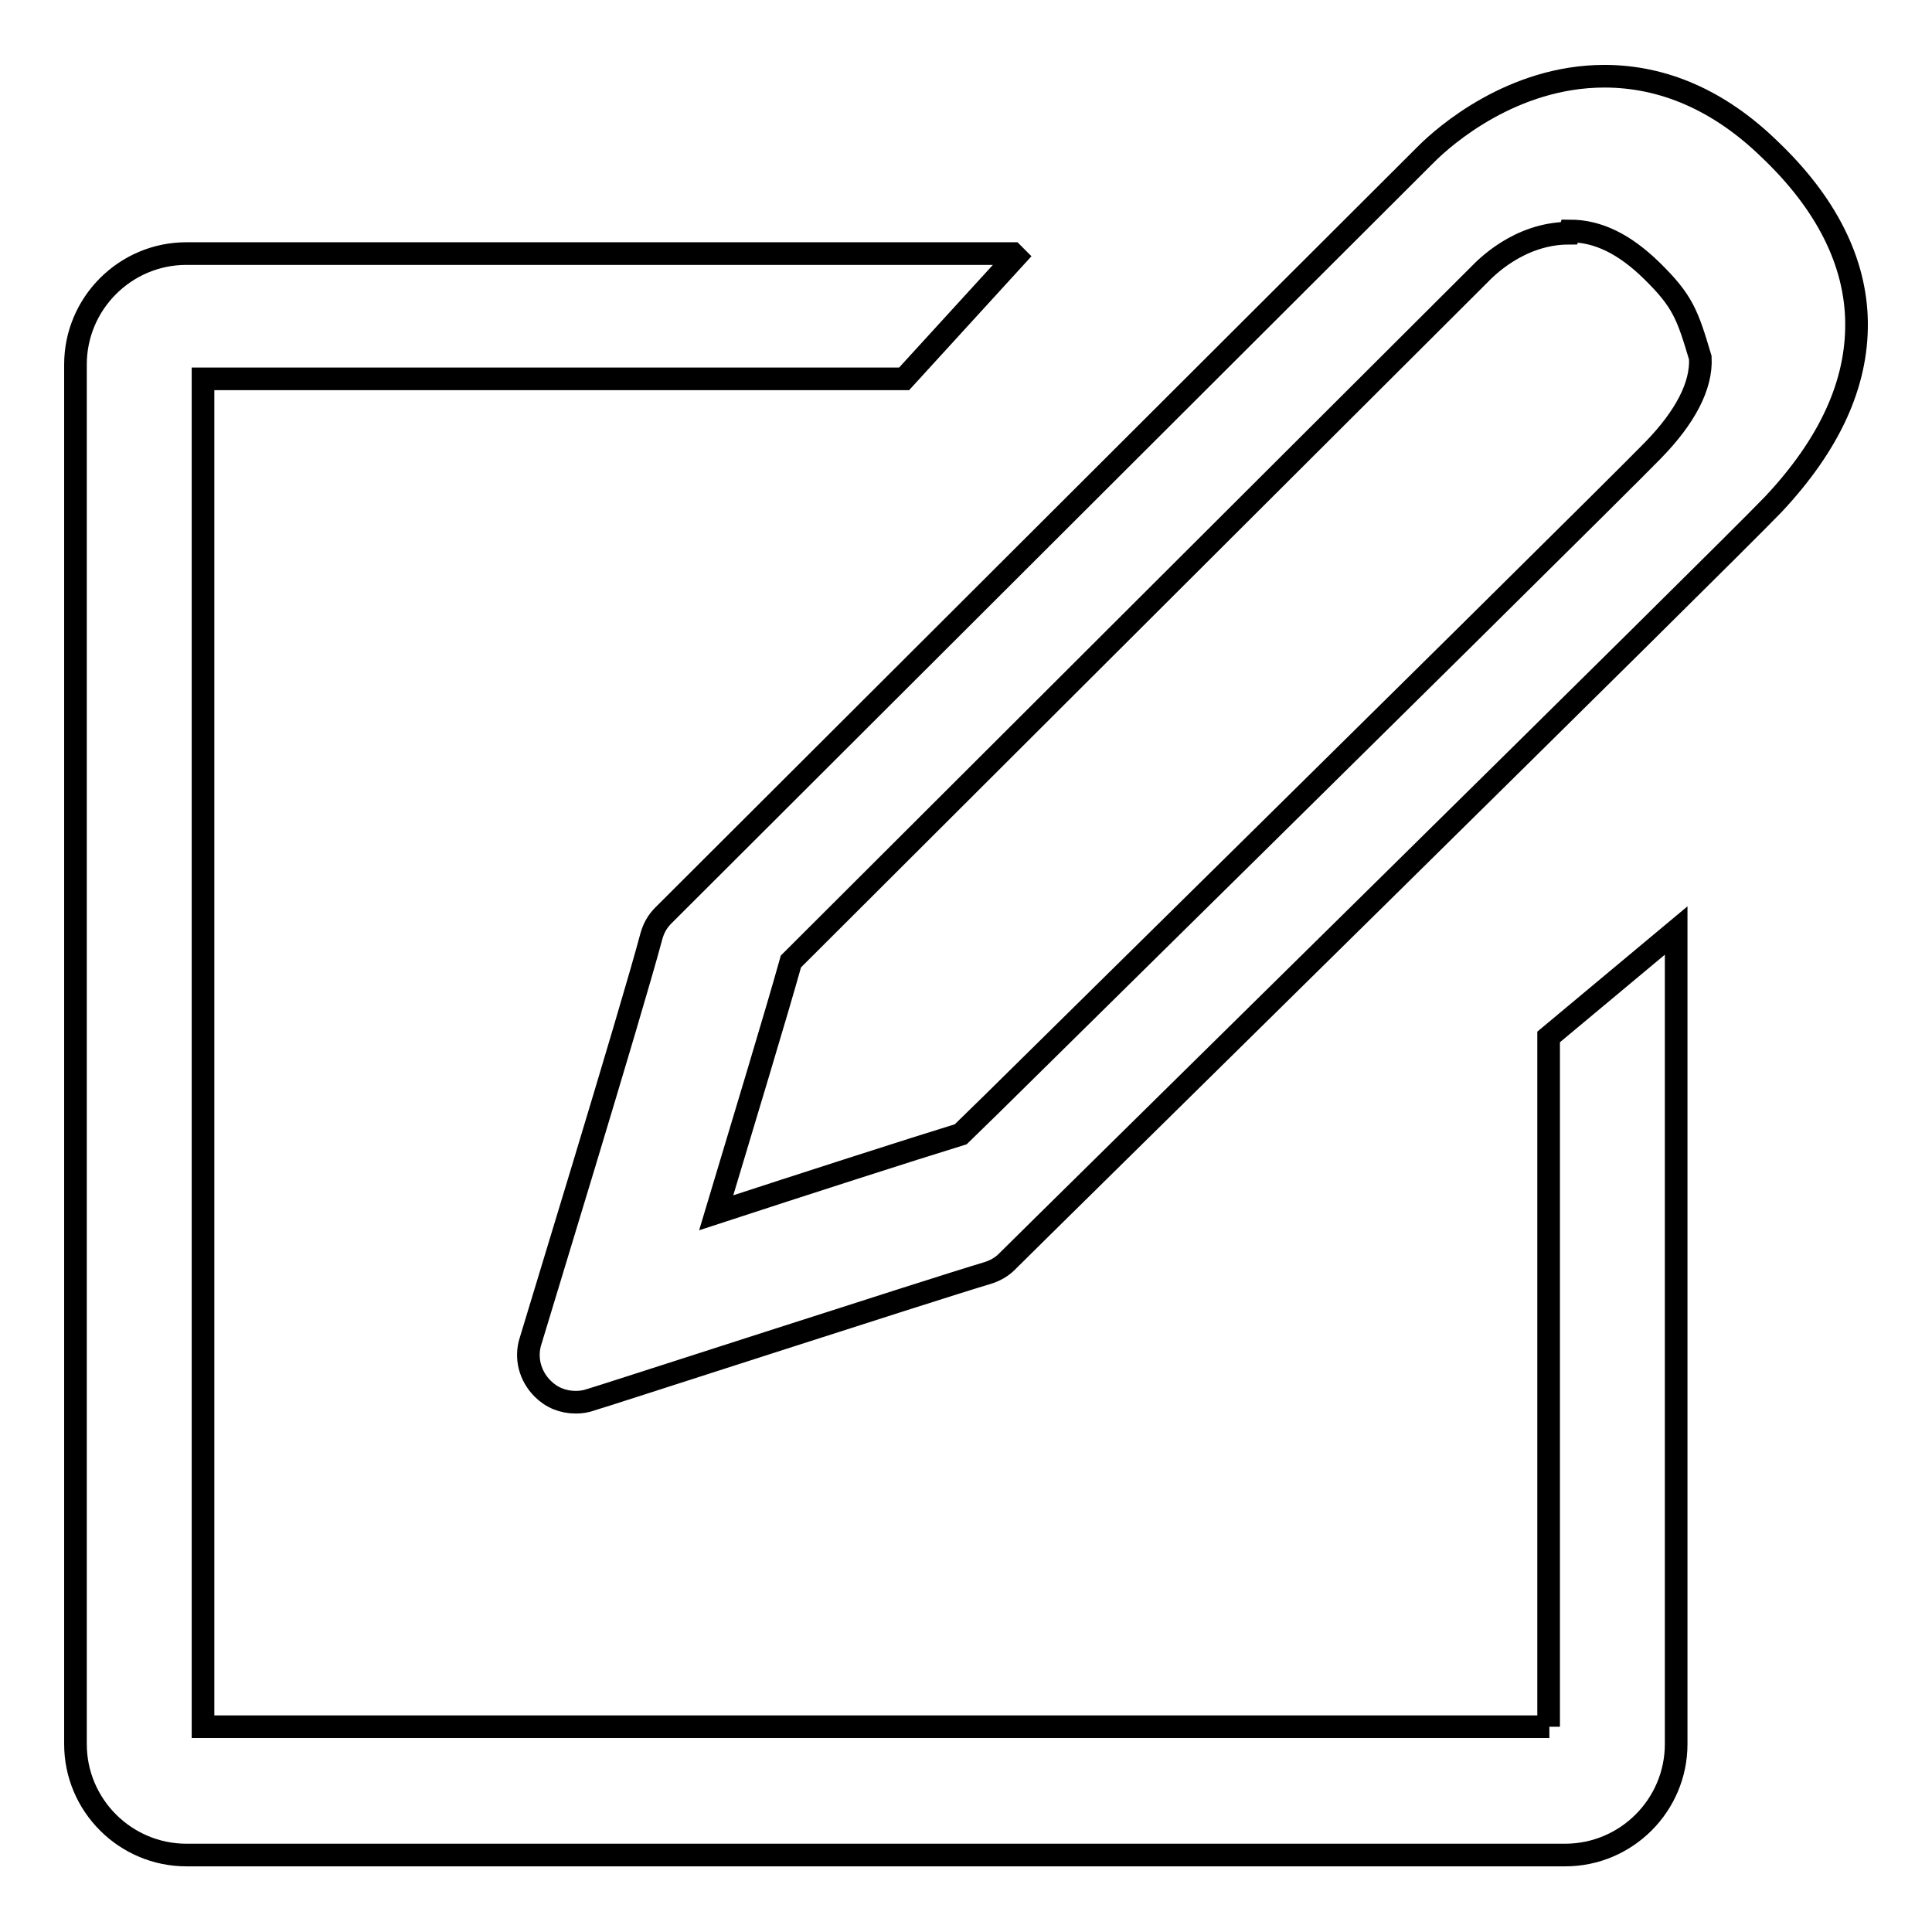
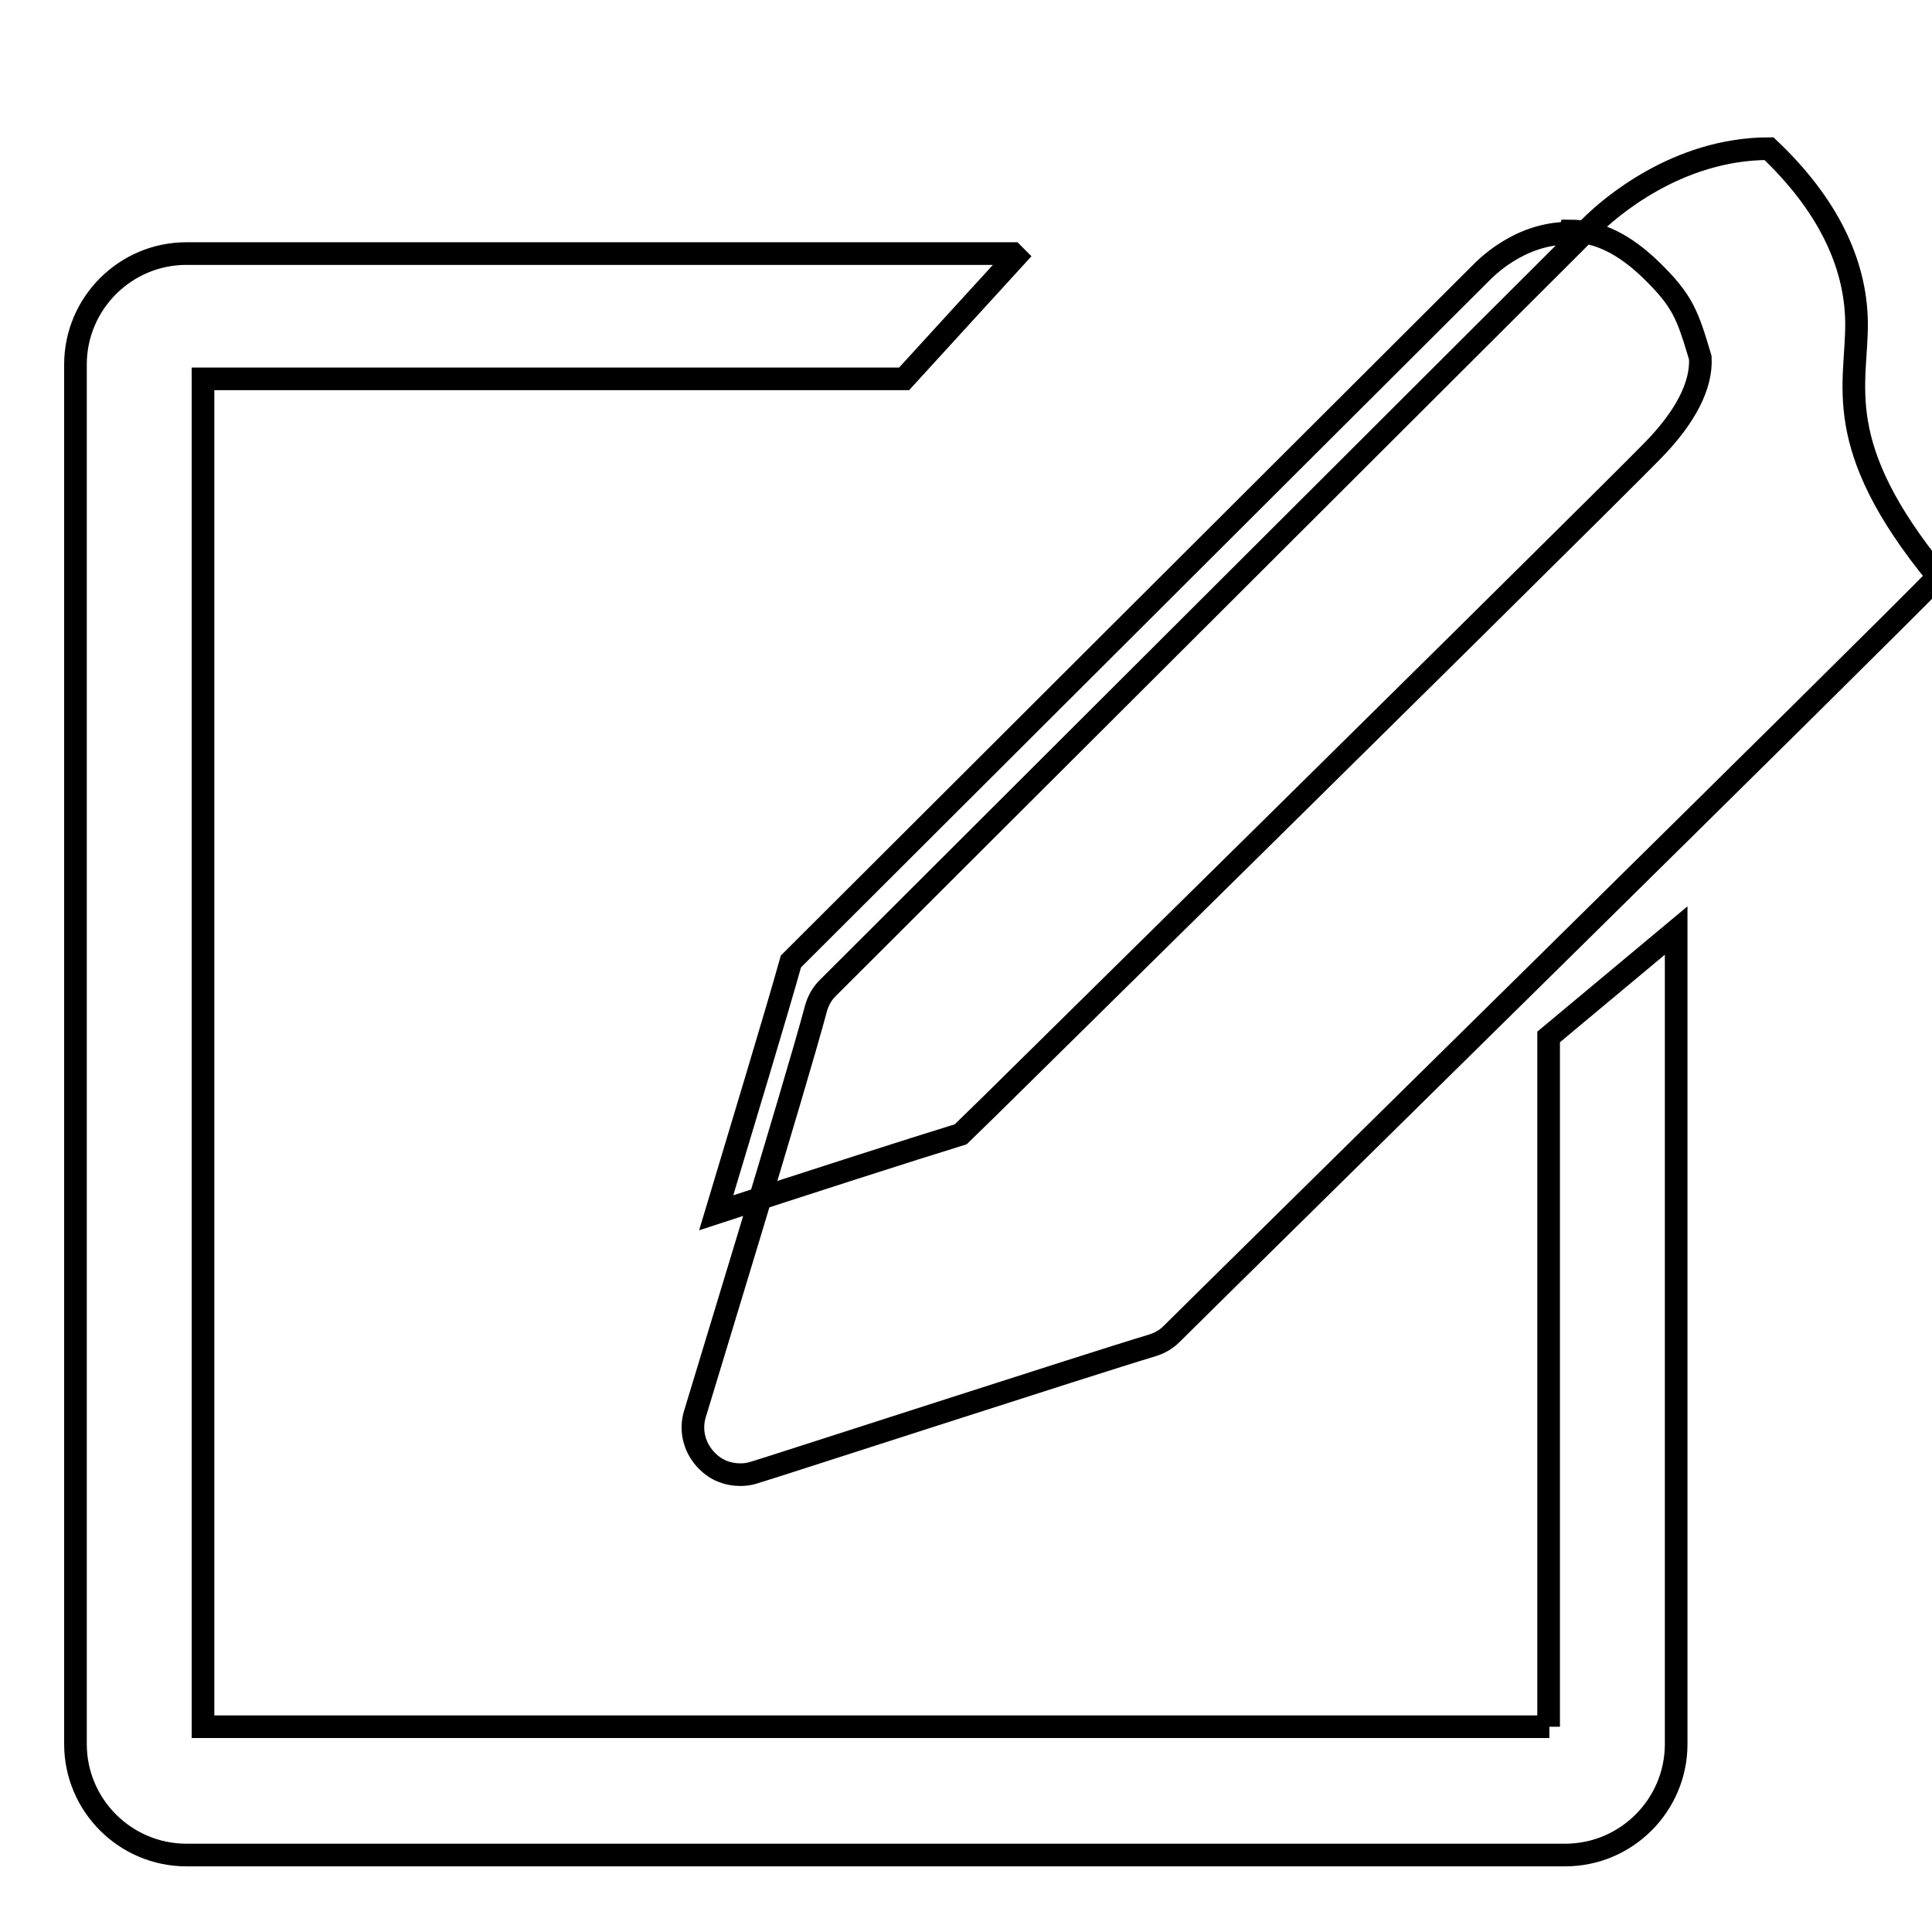
<svg xmlns="http://www.w3.org/2000/svg" version="1.1" x="0px" y="0px" viewBox="0 0 256 256" enable-background="new 0 0 256 256" xml:space="preserve">
  <g>
    <g>
-       <path stroke-width="3" fill-opacity="0" stroke="#000000" d="M205.3,228.8H26.9V50.2h92.9L134.6,34l-0.4-0.4H24.7c-8.1,0-14.7,6.6-14.7,14.7v182.8c0,8.1,6.6,14.7,14.7,14.7h182.7c8.1,0,14.7-6.6,14.7-14.7V123.3l-16.9,14.1V228.8L205.3,228.8z M246,42.7c-0.1-8-4-15.8-11.6-23c-6.6-6.4-14-9.6-21.8-9.6c-12.2,0-21.2,7.9-23.6,10.3c-3.4,3.4-101.1,100.9-101.1,100.9c-0.8,0.8-1.3,1.7-1.6,2.8c-2.6,9.8-15.9,53.2-16,53.6c-0.7,2.2-0.1,4.6,1.6,6.3c1.2,1.2,2.7,1.8,4.4,1.8c0.7,0,1.3-0.1,1.9-0.3c0.5-0.1,45.2-14.6,52.6-16.8c1-0.3,1.9-0.8,2.6-1.5c4.6-4.6,94.4-92.9,101.6-100.4C242.4,58.9,246.1,50.9,246,42.7z M219,59.7c-3.8,3.9-33.2,33-87.5,86.5l-4.2,4.1c-6.2,1.9-21.1,6.7-32.4,10.4c3.6-12,8-26.5,9.9-33.3c11.6-11.6,88.4-88.2,91.3-91.1c0.6-0.6,5.1-5.4,11.8-5.4l0.1-0.3c3.8,0,7.3,1.8,10.8,5.2c4.2,4.1,4.8,5.9,6.5,11.6C225.5,51.1,223.3,55.3,219,59.7z" />
+       <path stroke-width="3" fill-opacity="0" stroke="#000000" d="M205.3,228.8H26.9V50.2h92.9L134.6,34l-0.4-0.4H24.7c-8.1,0-14.7,6.6-14.7,14.7v182.8c0,8.1,6.6,14.7,14.7,14.7h182.7c8.1,0,14.7-6.6,14.7-14.7V123.3l-16.9,14.1V228.8L205.3,228.8z M246,42.7c-0.1-8-4-15.8-11.6-23c-12.2,0-21.2,7.9-23.6,10.3c-3.4,3.4-101.1,100.9-101.1,100.9c-0.8,0.8-1.3,1.7-1.6,2.8c-2.6,9.8-15.9,53.2-16,53.6c-0.7,2.2-0.1,4.6,1.6,6.3c1.2,1.2,2.7,1.8,4.4,1.8c0.7,0,1.3-0.1,1.9-0.3c0.5-0.1,45.2-14.6,52.6-16.8c1-0.3,1.9-0.8,2.6-1.5c4.6-4.6,94.4-92.9,101.6-100.4C242.4,58.9,246.1,50.9,246,42.7z M219,59.7c-3.8,3.9-33.2,33-87.5,86.5l-4.2,4.1c-6.2,1.9-21.1,6.7-32.4,10.4c3.6-12,8-26.5,9.9-33.3c11.6-11.6,88.4-88.2,91.3-91.1c0.6-0.6,5.1-5.4,11.8-5.4l0.1-0.3c3.8,0,7.3,1.8,10.8,5.2c4.2,4.1,4.8,5.9,6.5,11.6C225.5,51.1,223.3,55.3,219,59.7z" />
    </g>
  </g>
</svg>